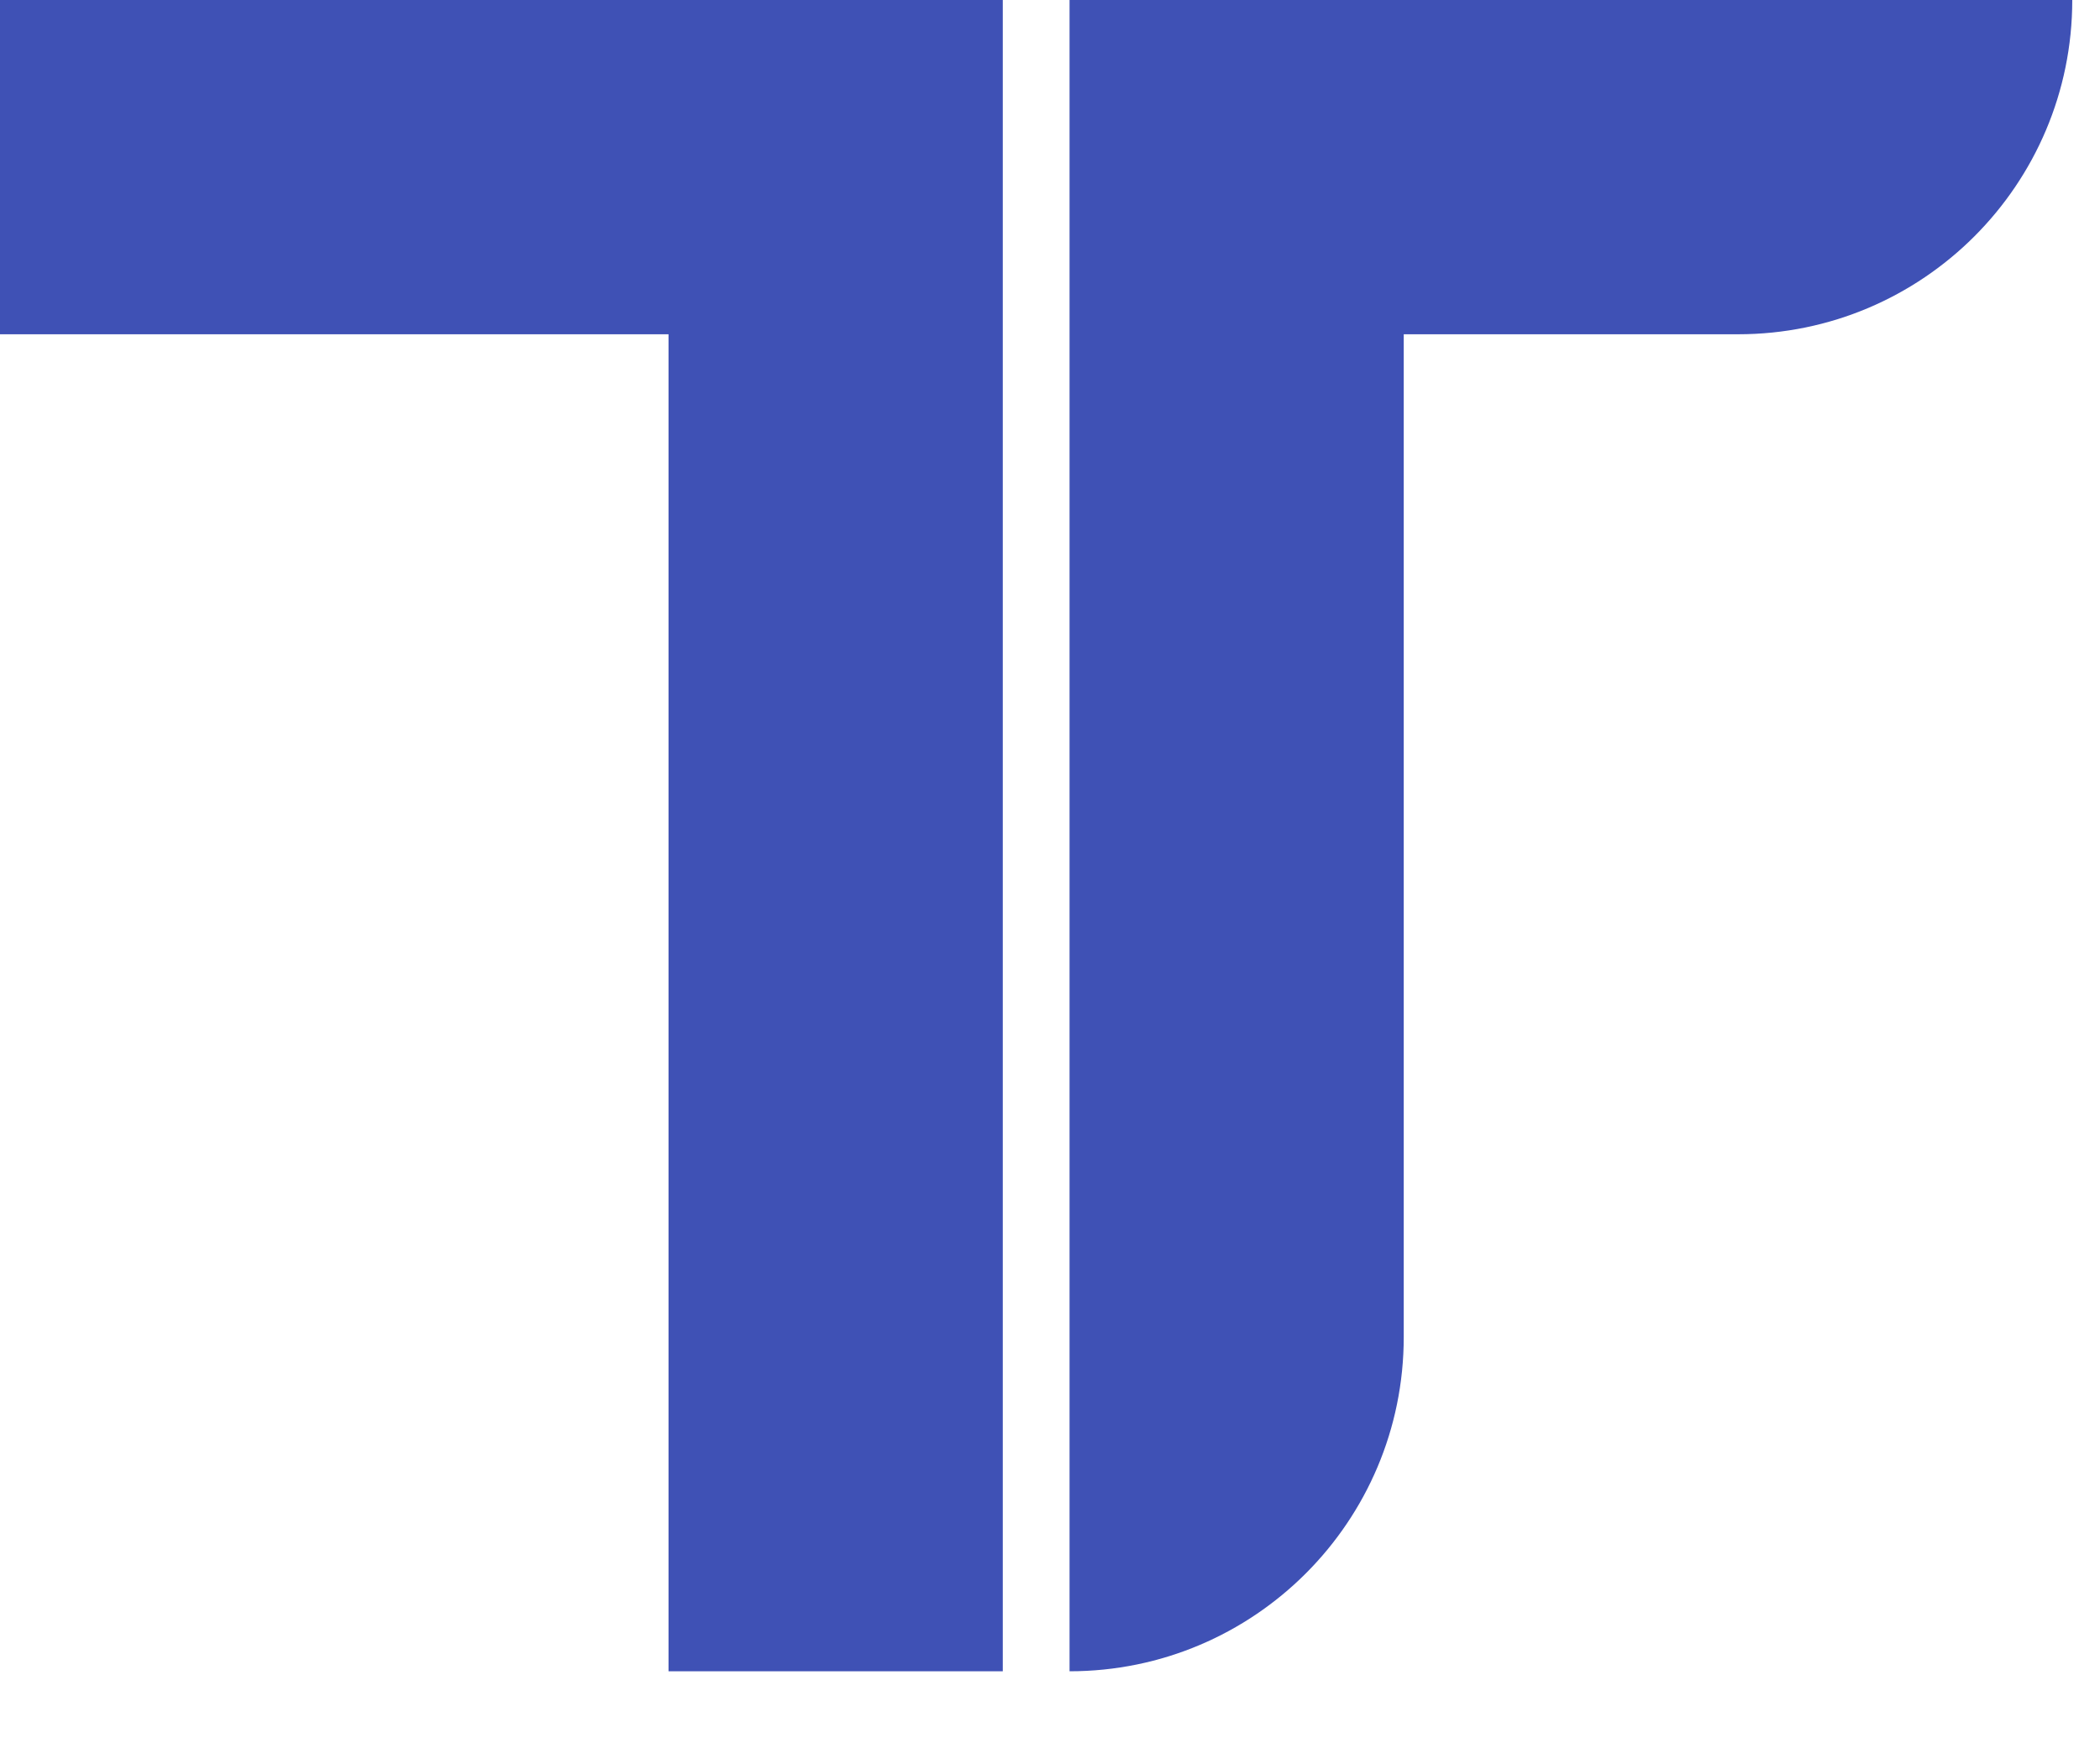
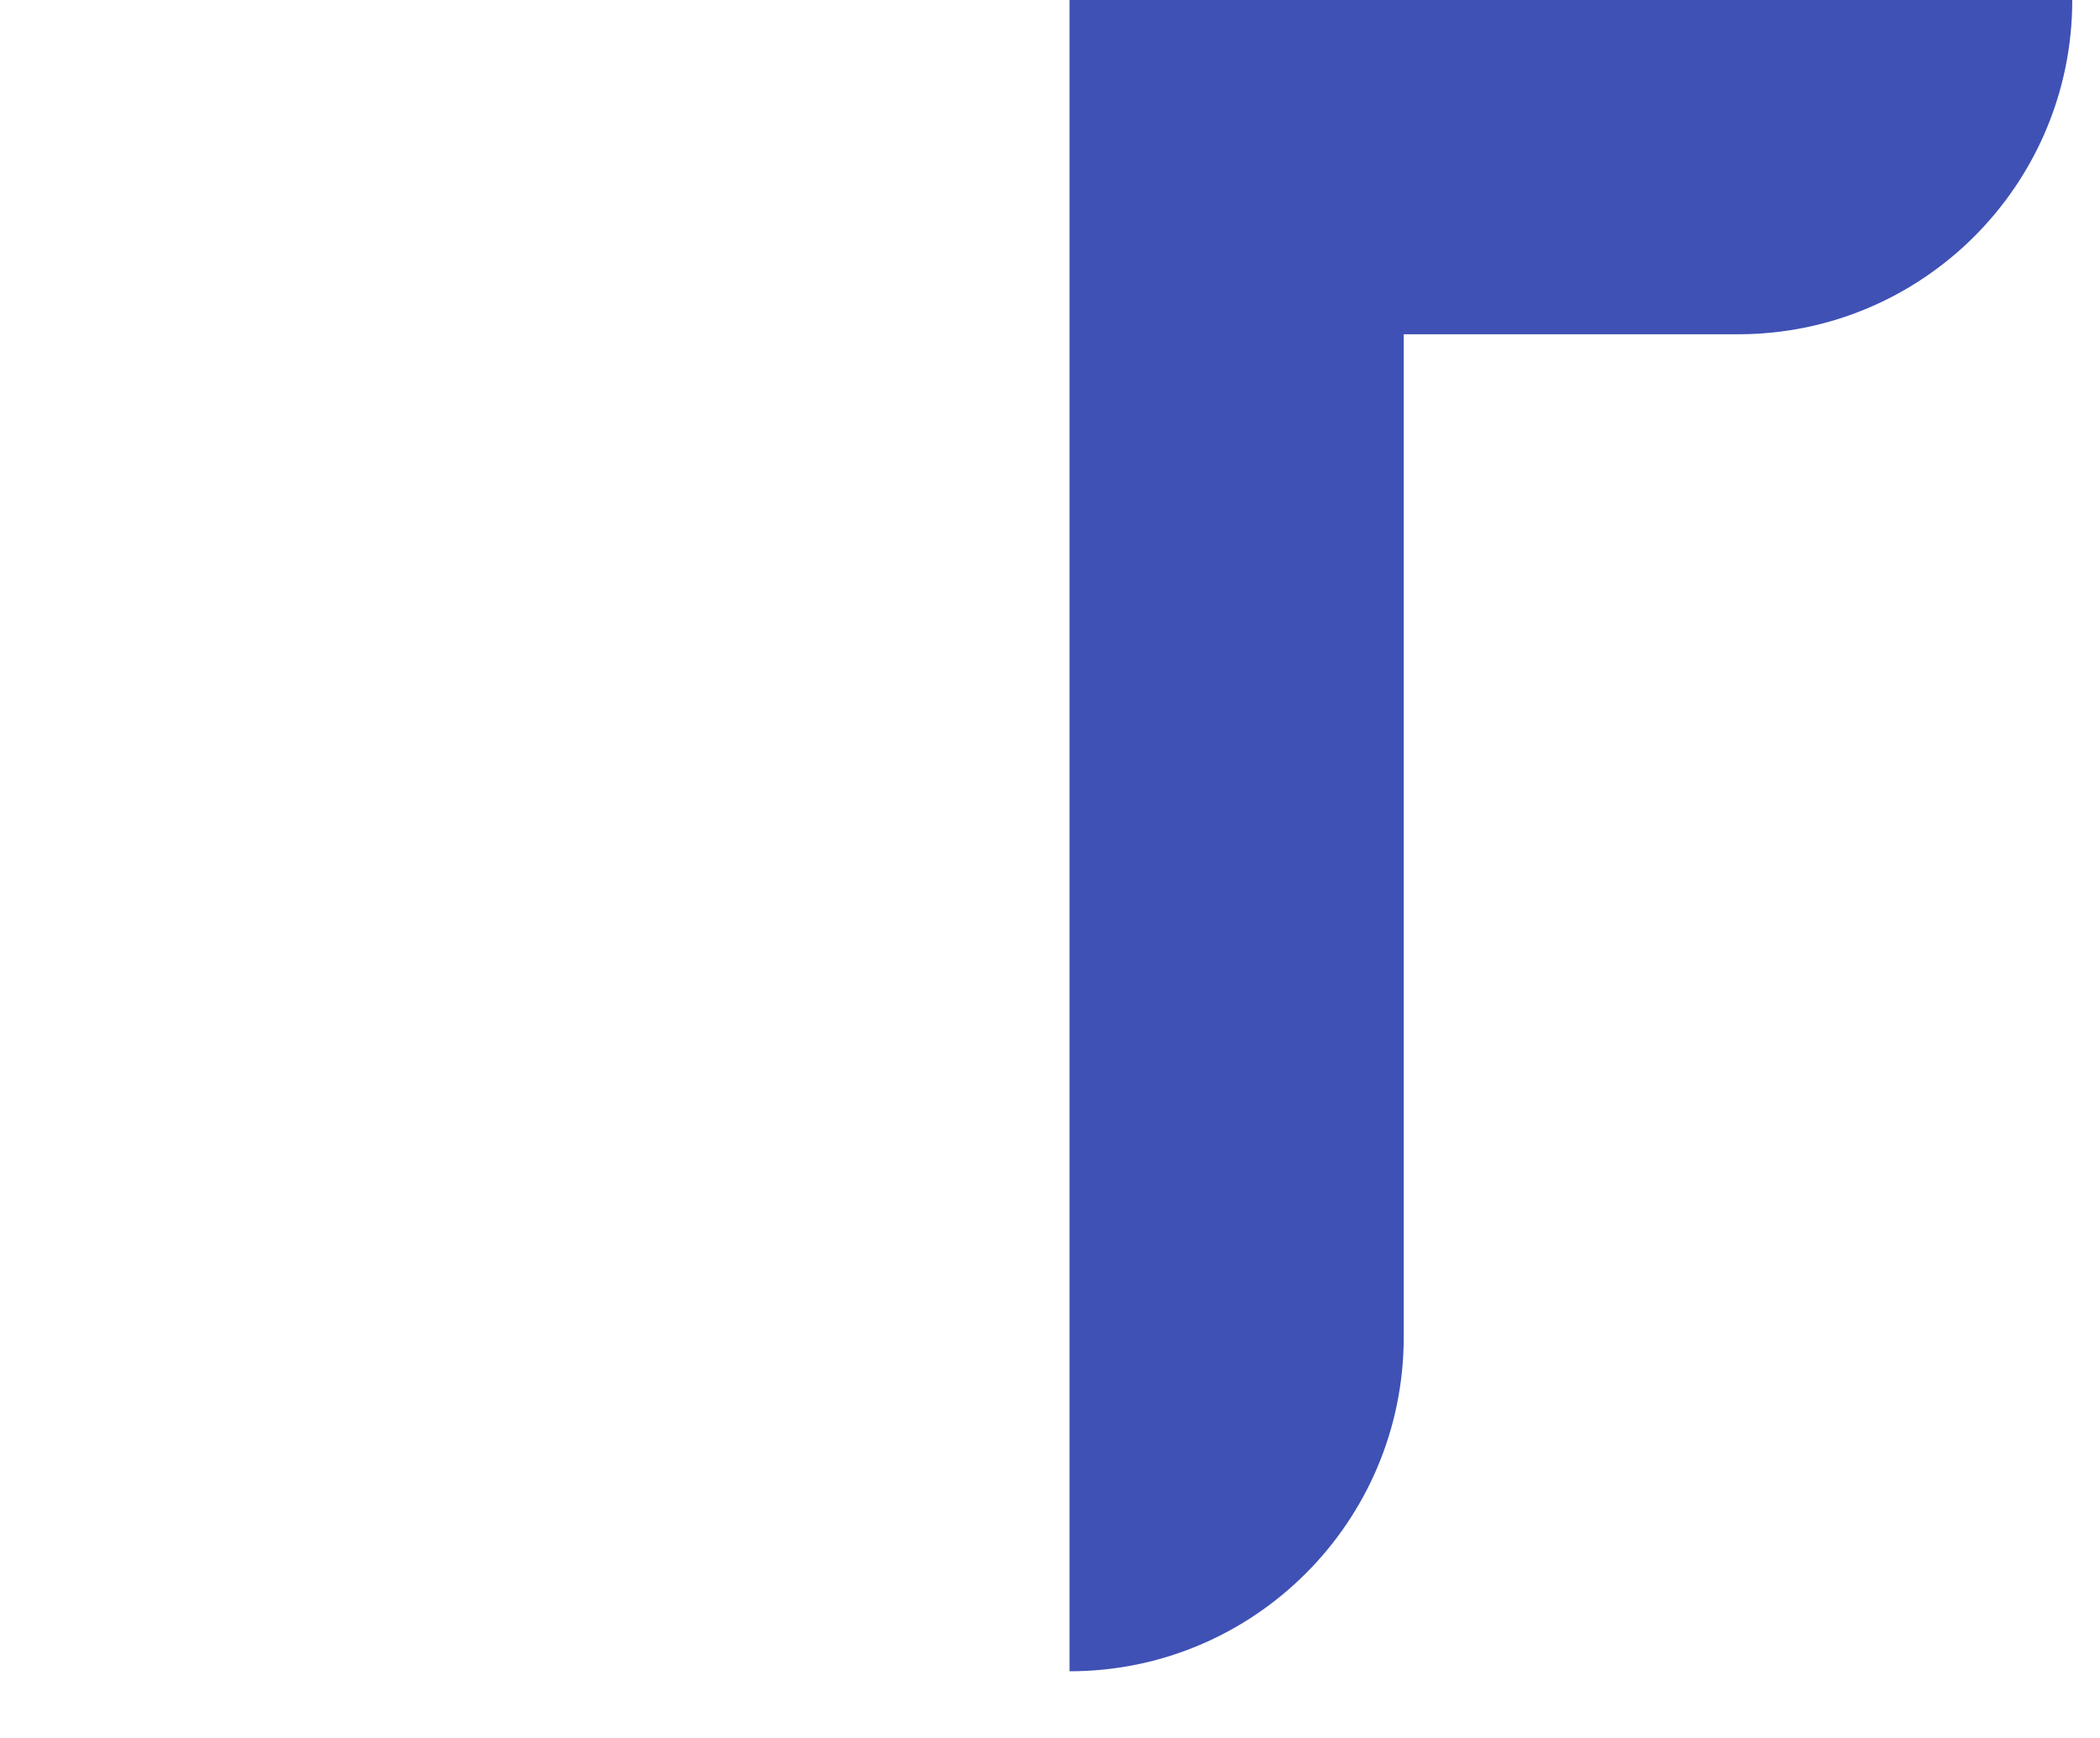
<svg xmlns="http://www.w3.org/2000/svg" width="29" height="24" viewBox="0 0 29 24" fill="none">
-   <path d="M13.848 23.079H9.232V4.616H0V0H13.848V23.079Z" fill="#3F51B5" />
  <path d="M28.617 0C28.617 2.549 26.551 4.616 24.002 4.616H19.385V18.463C19.385 21.012 17.319 23.079 14.77 23.079V0H28.617Z" fill="#3F51B5" />
</svg>